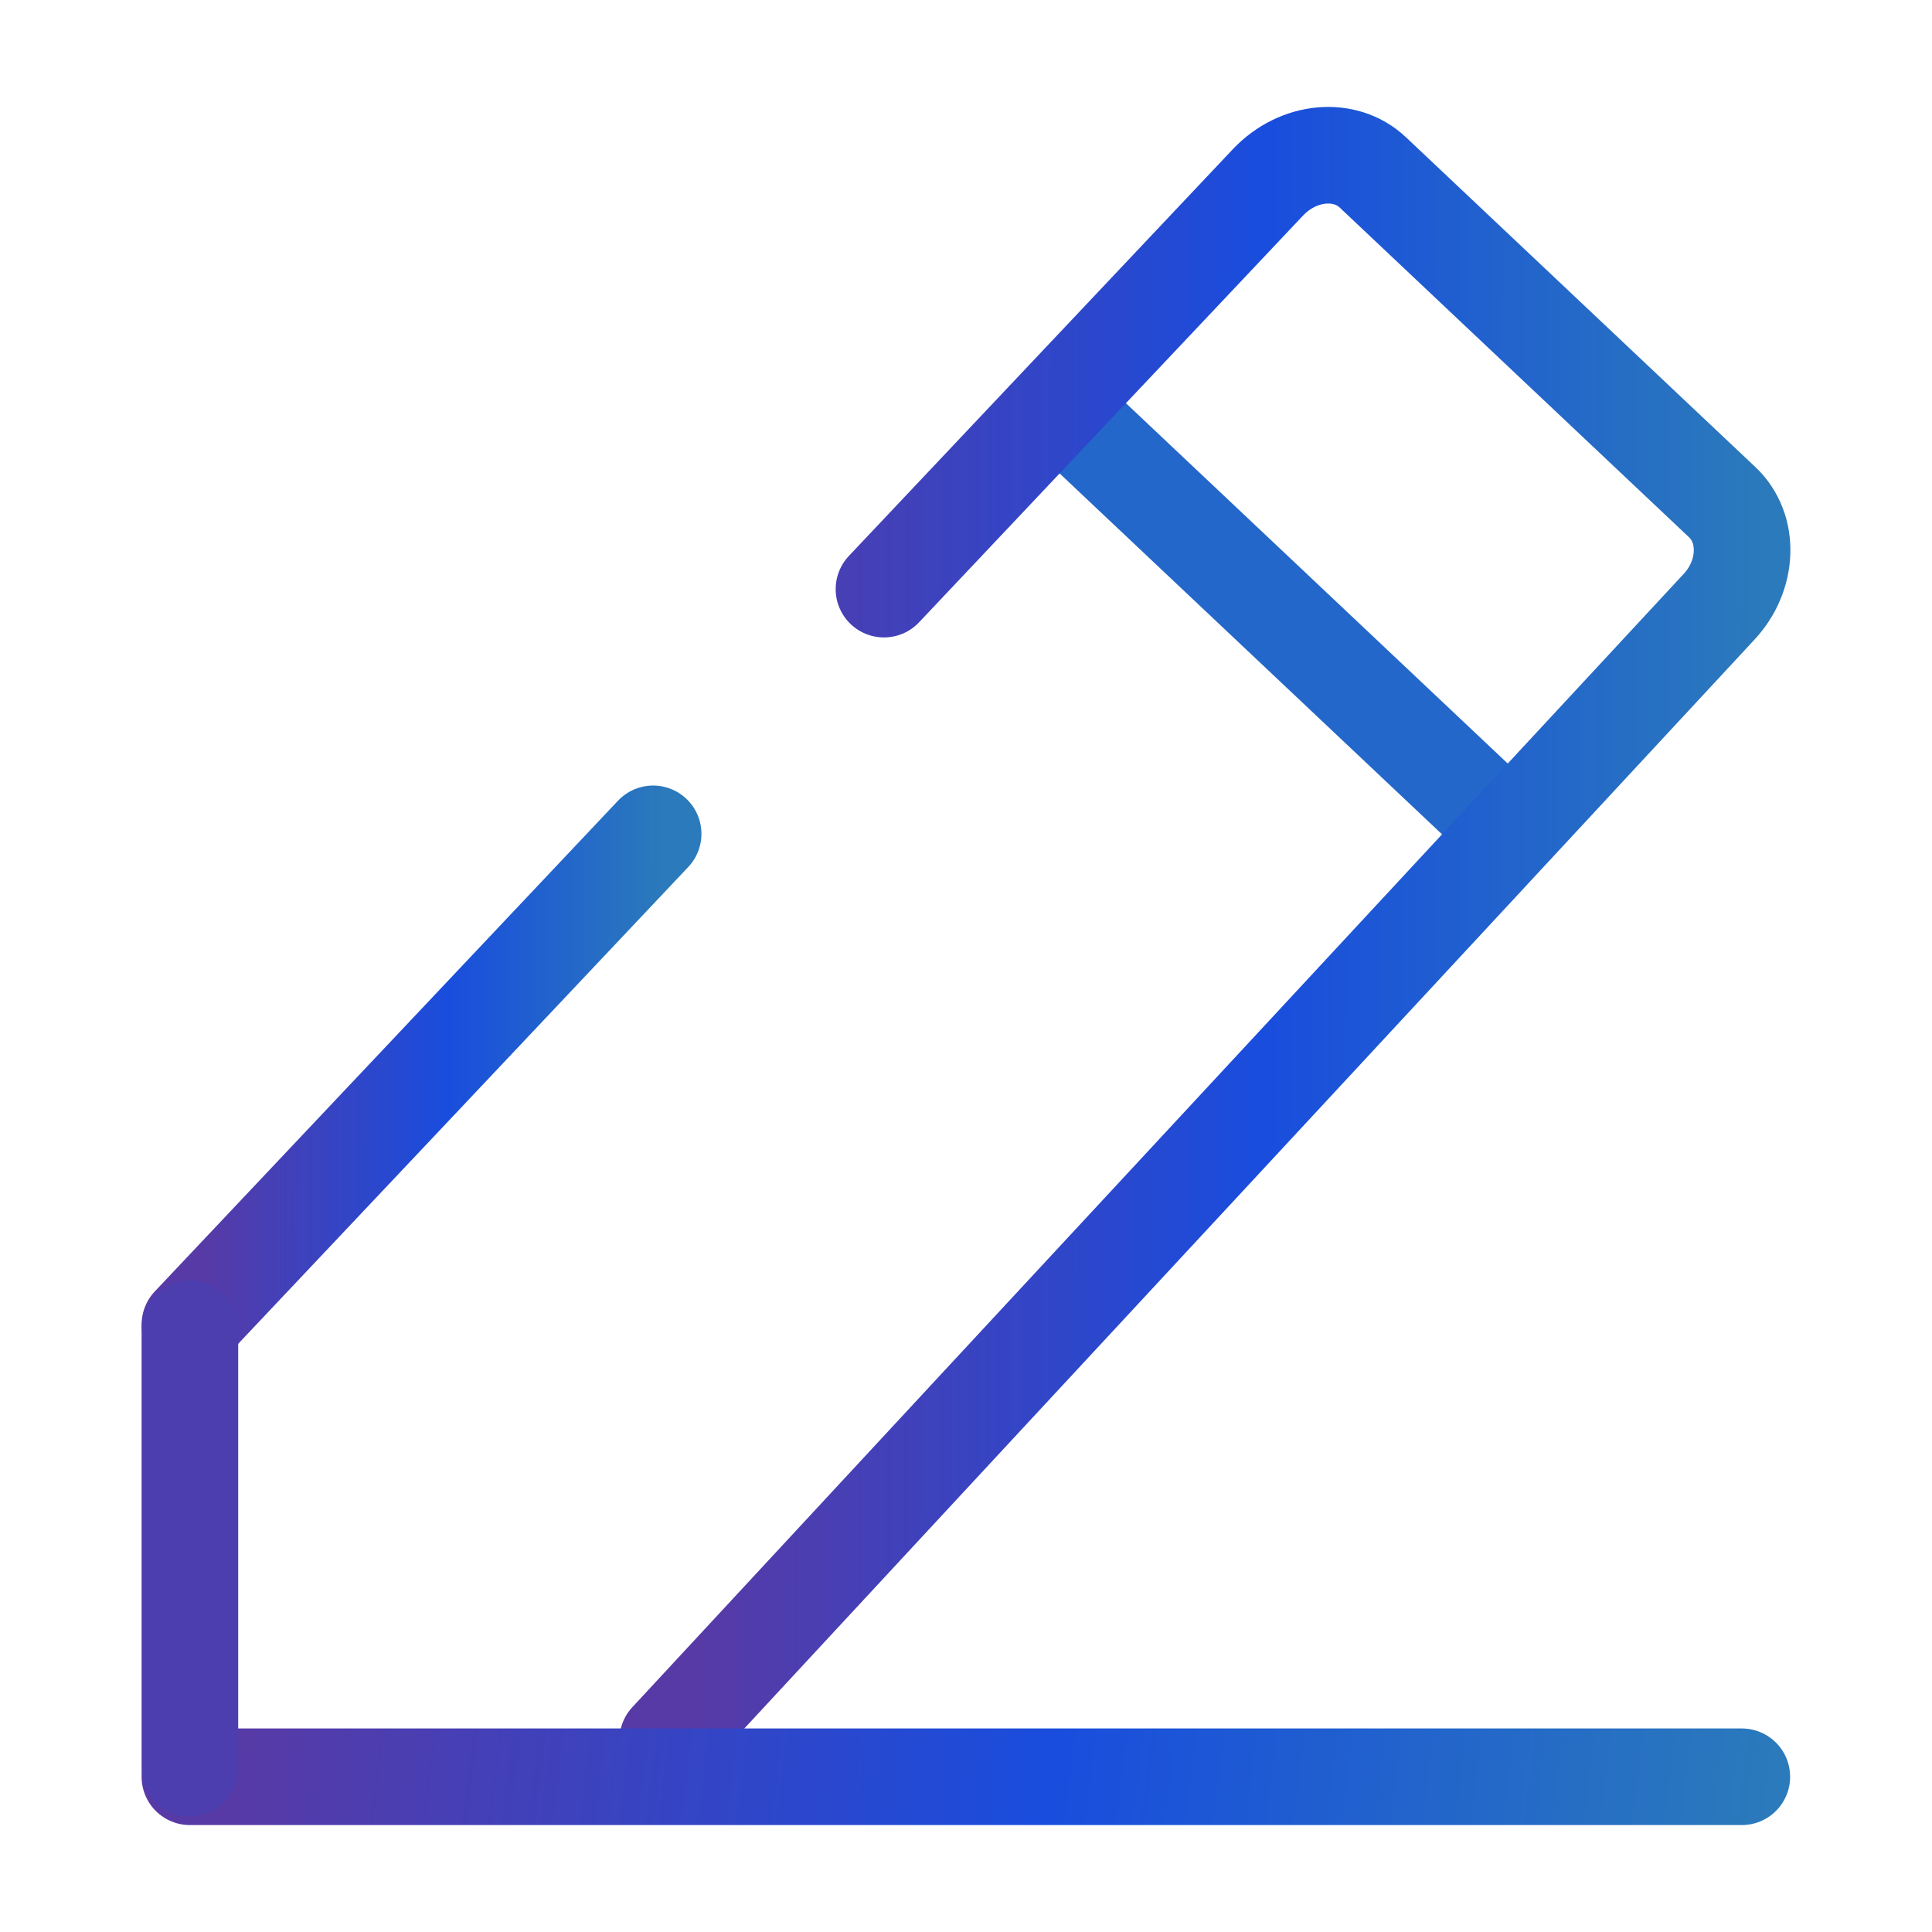
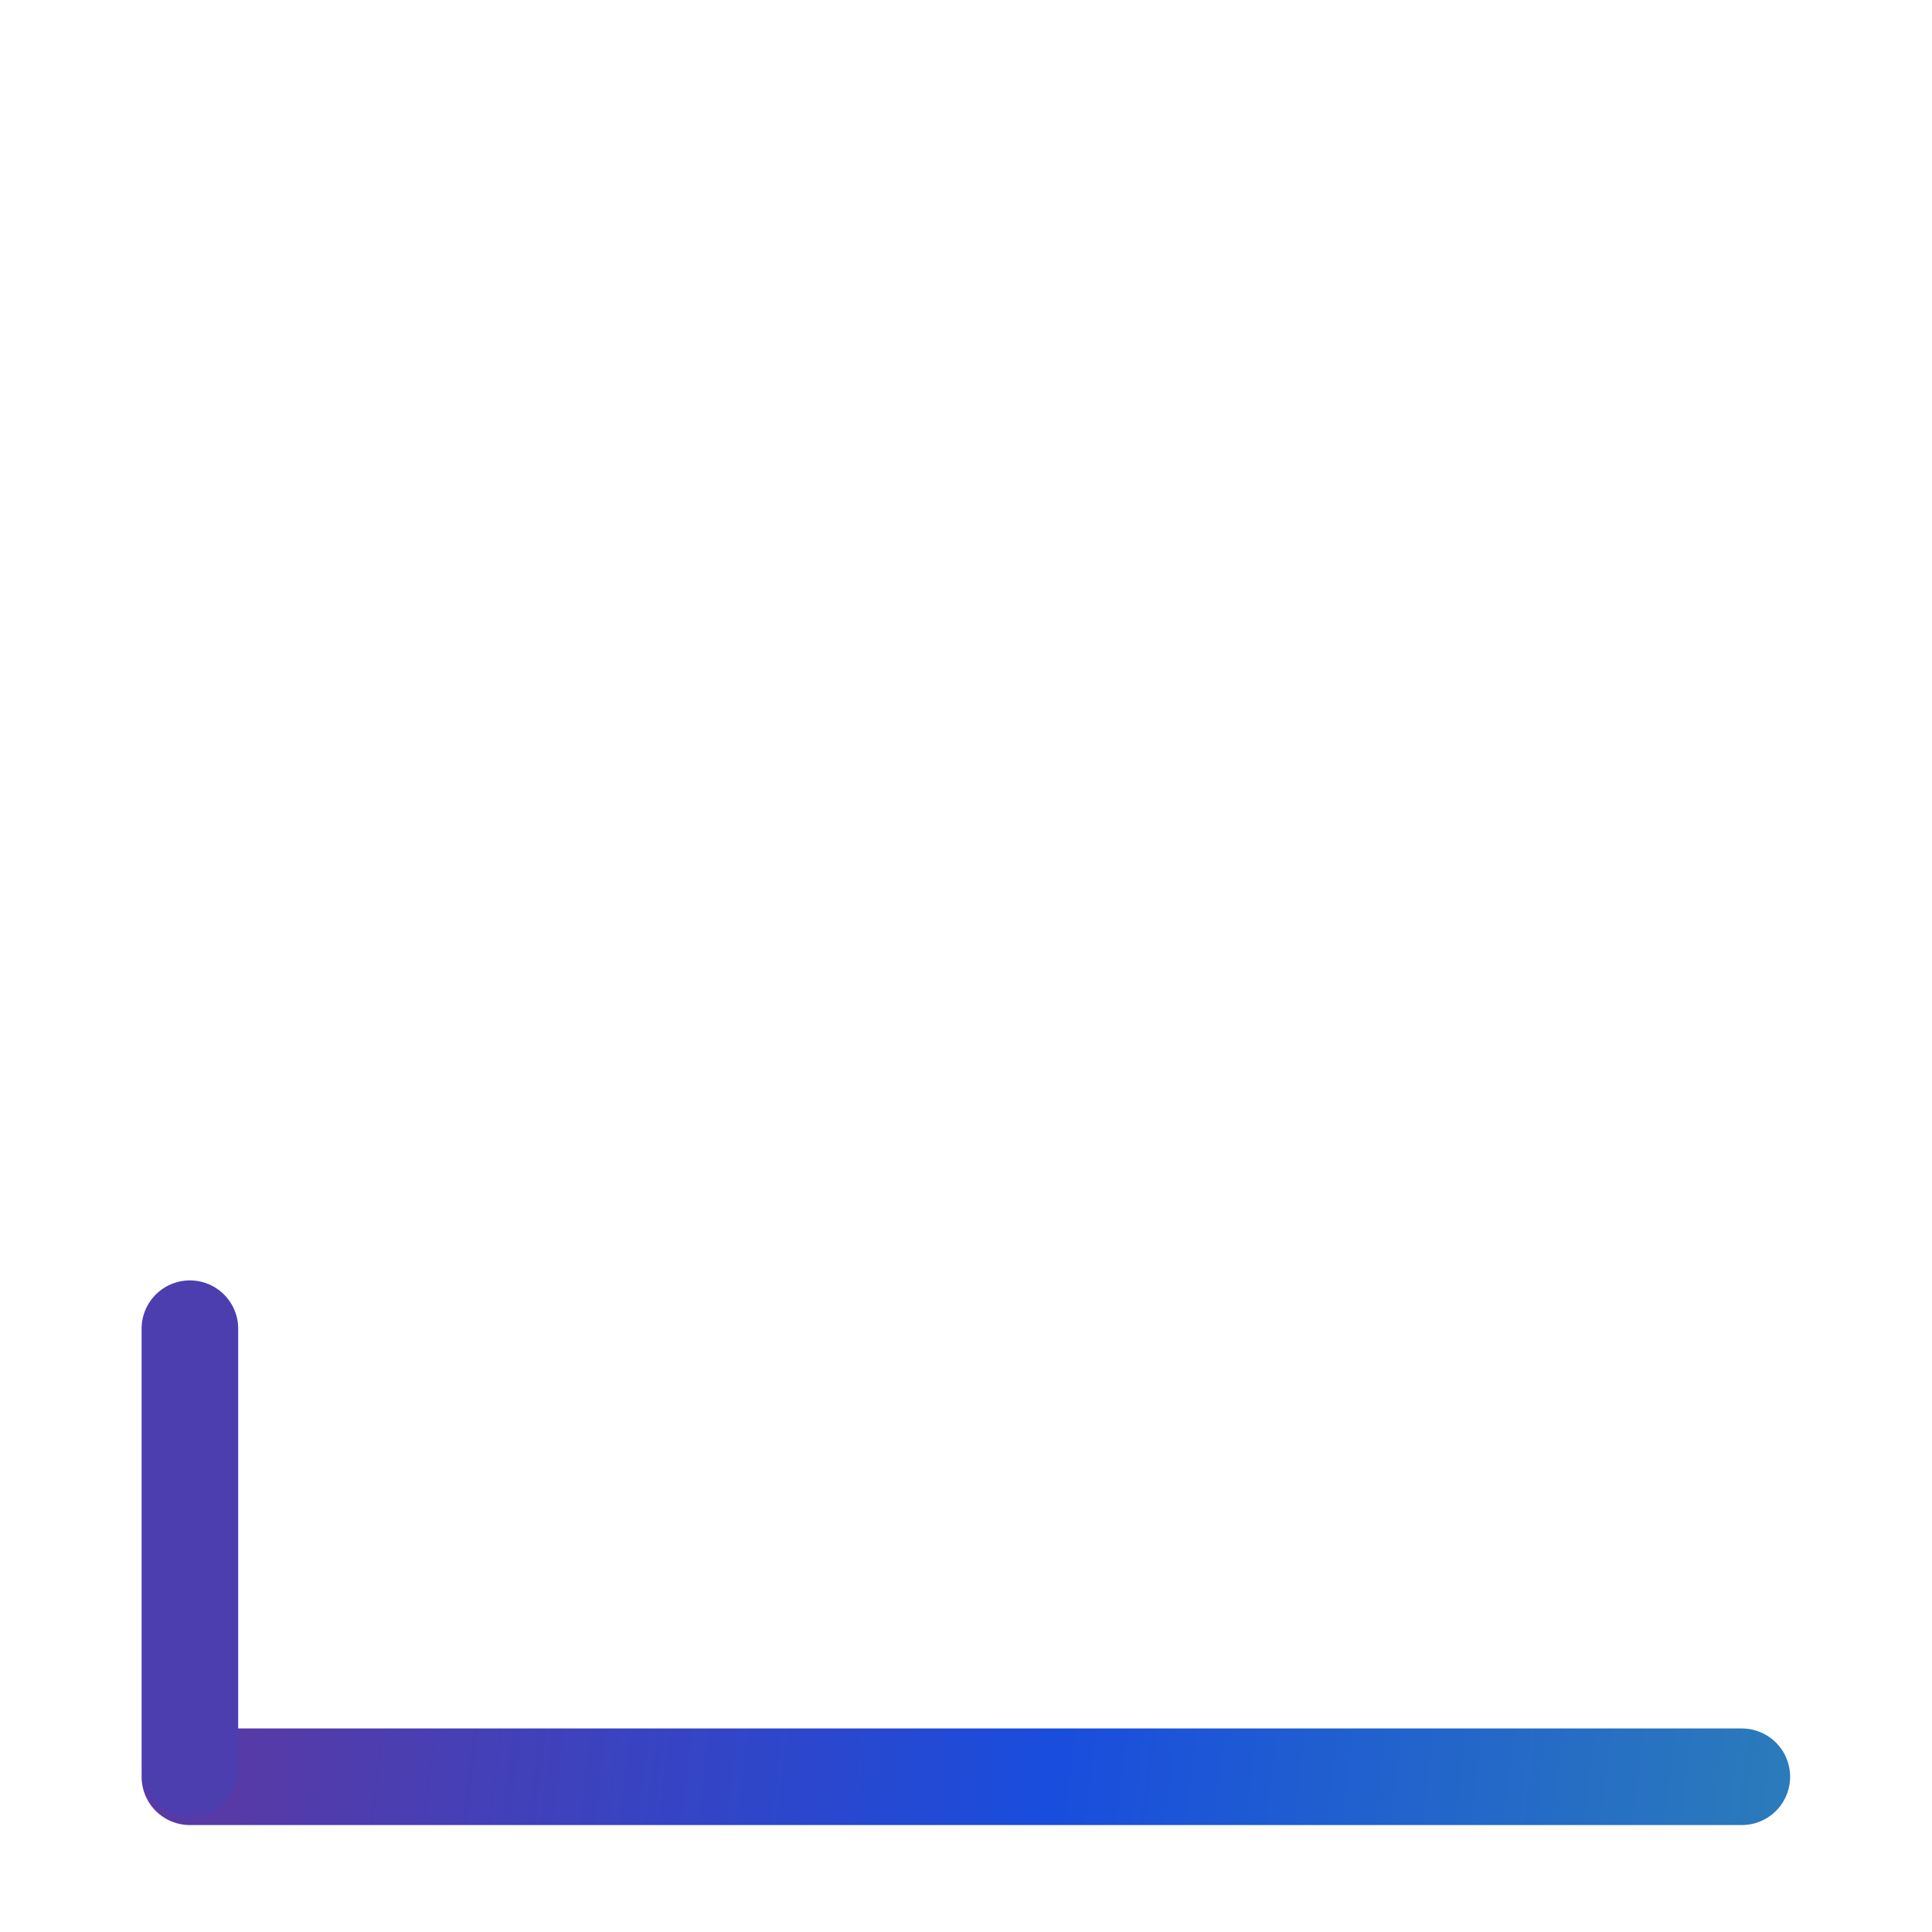
<svg xmlns="http://www.w3.org/2000/svg" width="100" height="100" viewBox="0 0 100 100" fill="none">
-   <path d="M55.606 21.785L77.111 42.08" stroke="#2467CA" stroke-width="5" stroke-linecap="round" stroke-linejoin="round" />
-   <path d="M45.754 30.493L65.639 9.429C67.194 7.792 69.616 7.563 71.056 8.922L89.141 25.992C90.582 27.35 90.5 29.789 88.962 31.425L50.009 73.405L34.559 90.067" stroke="url(#paint0_linear_29773_25019)" stroke-width="5" stroke-linecap="round" stroke-linejoin="round" />
-   <path d="M9.829 68.561L33.806 43.16" stroke="url(#paint1_linear_29773_25019)" stroke-width="5" stroke-linecap="round" stroke-linejoin="round" />
  <path d="M9.829 91.965H90.156" stroke="url(#paint2_linear_29773_25019)" stroke-width="5" stroke-linecap="round" stroke-linejoin="round" />
  <path d="M9.829 68.773V91.523" stroke="#4D3EB0" stroke-width="5" stroke-linecap="round" stroke-linejoin="round" />
  <defs>
    <linearGradient id="paint0_linear_29773_25019" x1="92.83" y1="49.962" x2="36.252" y2="49.904" gradientUnits="userSpaceOnUse">
      <stop offset="0.027" stop-color="#2B7ABB" />
      <stop offset="0.486" stop-color="#194DDD" />
      <stop offset="1" stop-color="#573AA6" />
    </linearGradient>
    <linearGradient id="paint1_linear_29773_25019" x1="34.953" y1="56.143" x2="10.559" y2="56.108" gradientUnits="userSpaceOnUse">
      <stop offset="0.027" stop-color="#2B7ABB" />
      <stop offset="0.486" stop-color="#194DDD" />
      <stop offset="1" stop-color="#573AA6" />
    </linearGradient>
    <linearGradient id="paint2_linear_29773_25019" x1="93.998" y1="92.476" x2="13.454" y2="82.727" gradientUnits="userSpaceOnUse">
      <stop offset="0.027" stop-color="#2B7ABB" />
      <stop offset="0.486" stop-color="#194DDD" />
      <stop offset="1" stop-color="#573AA6" />
    </linearGradient>
  </defs>
</svg>